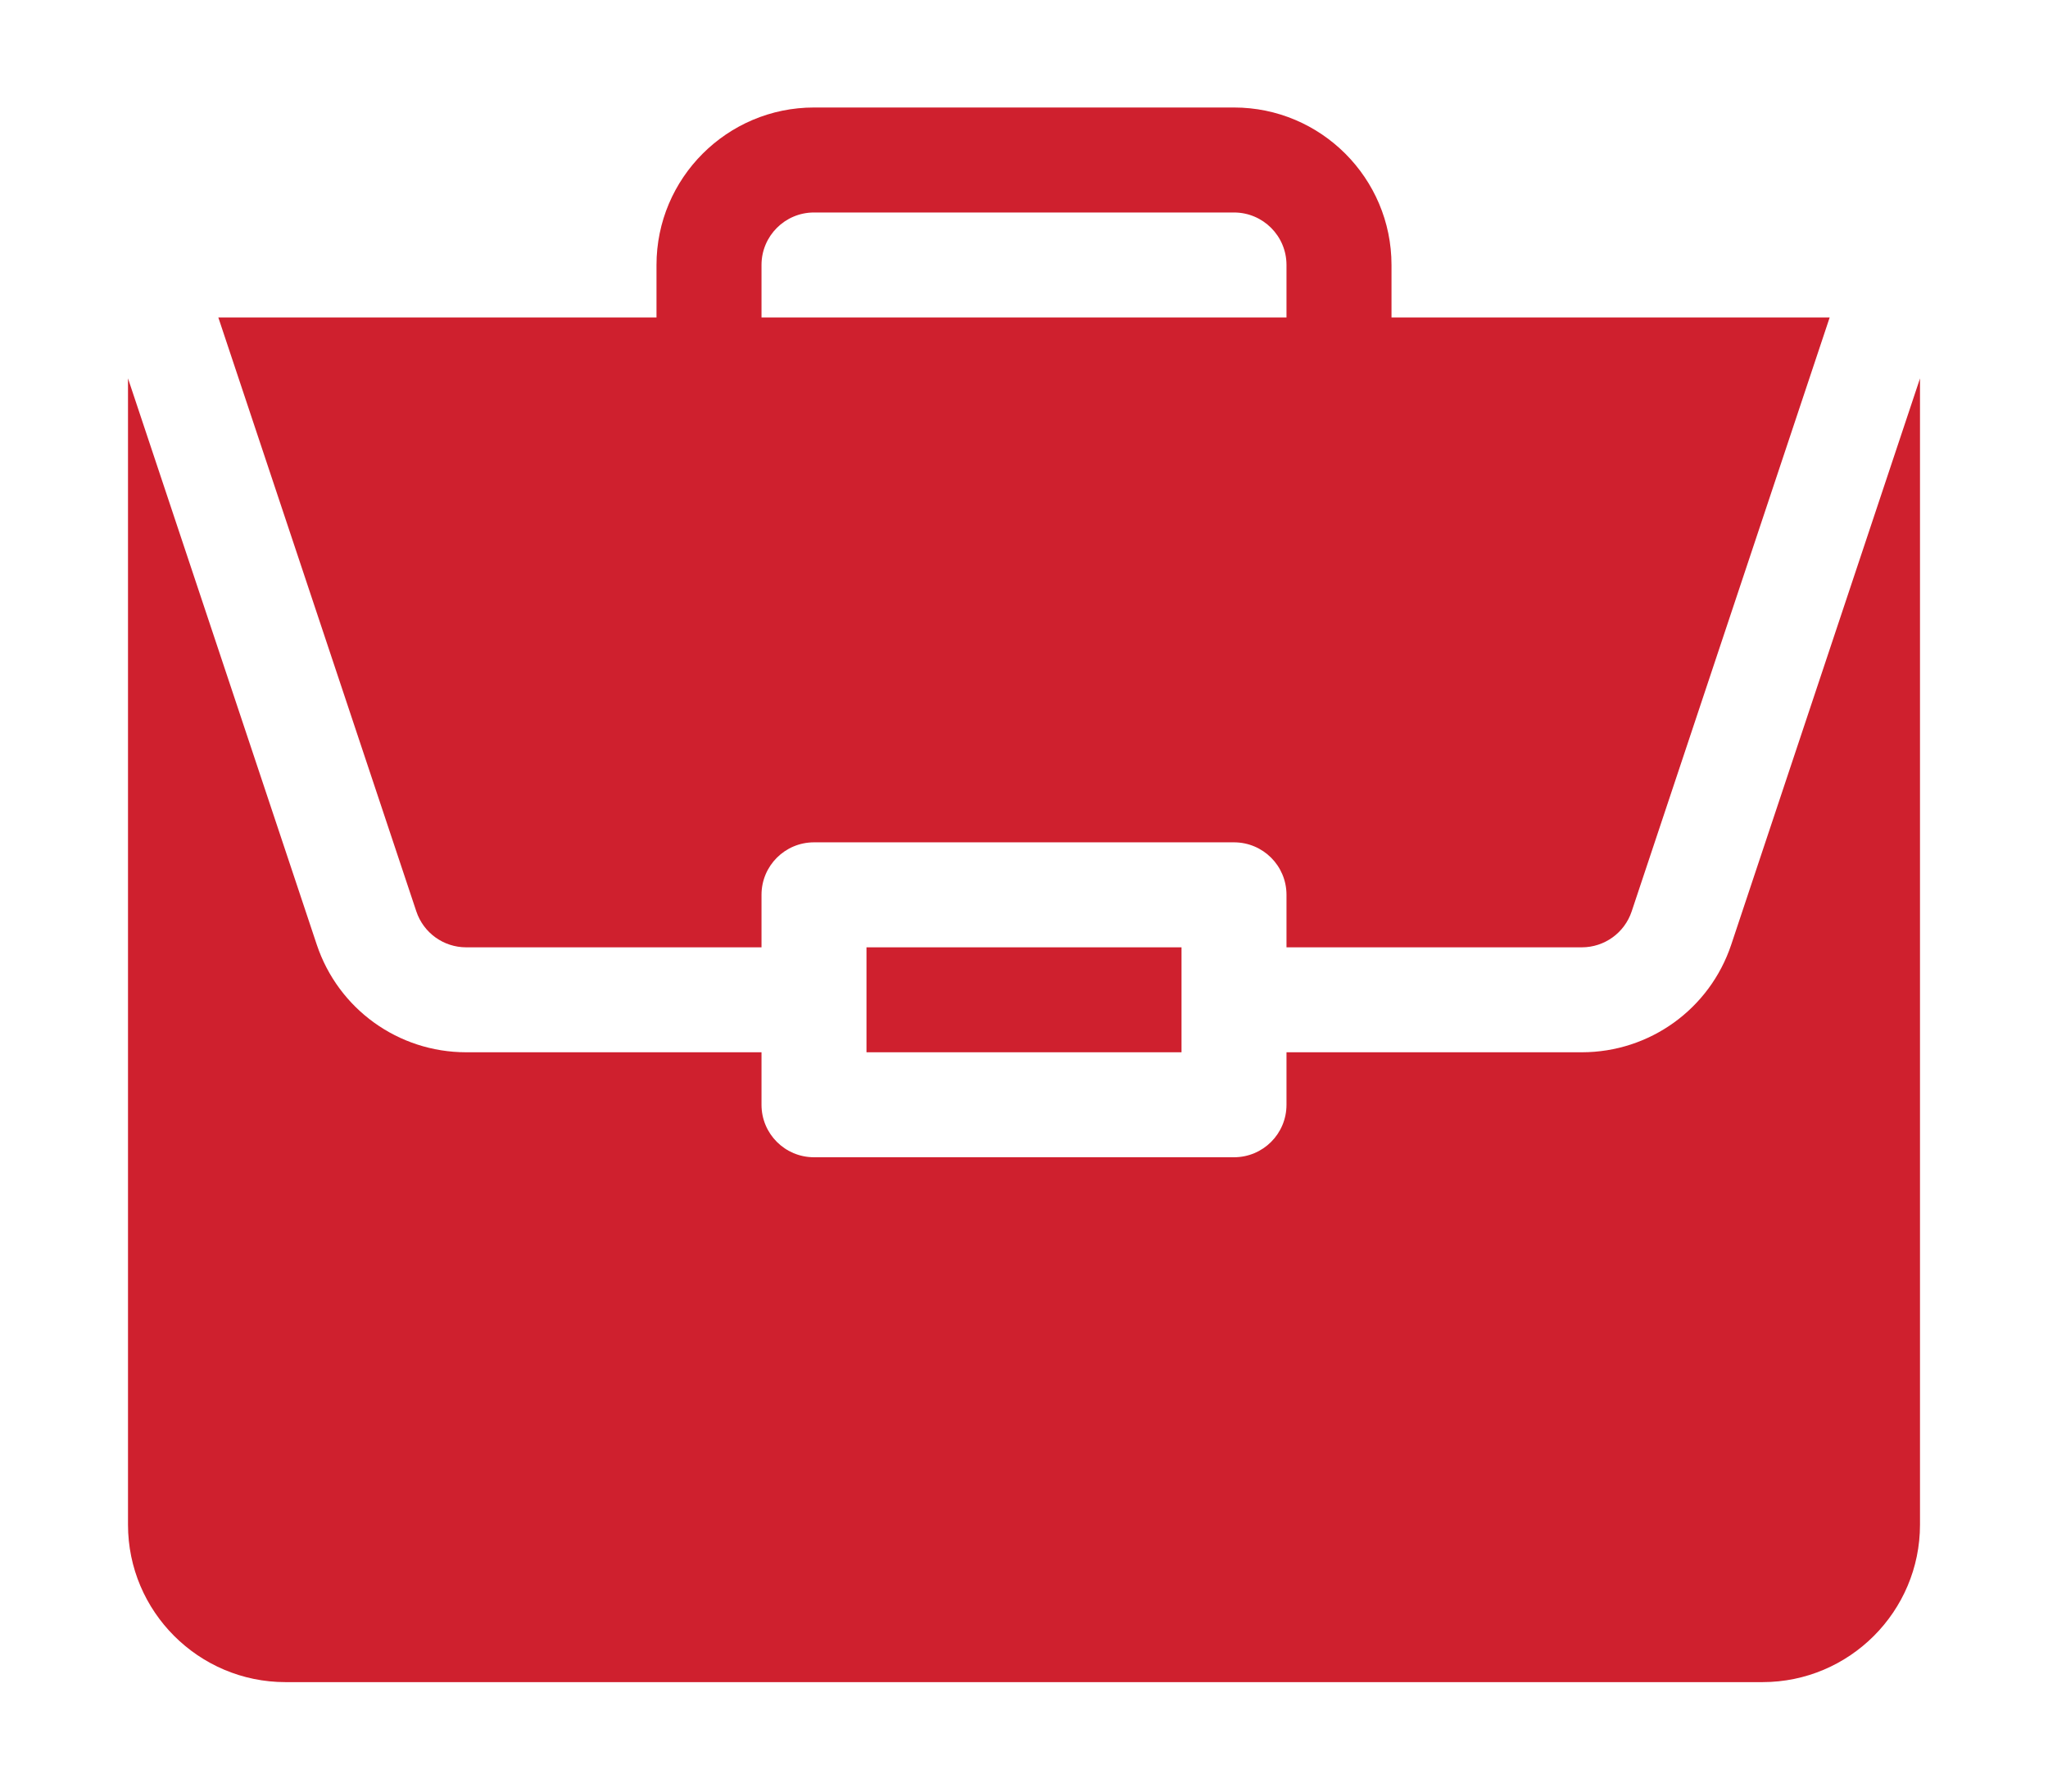
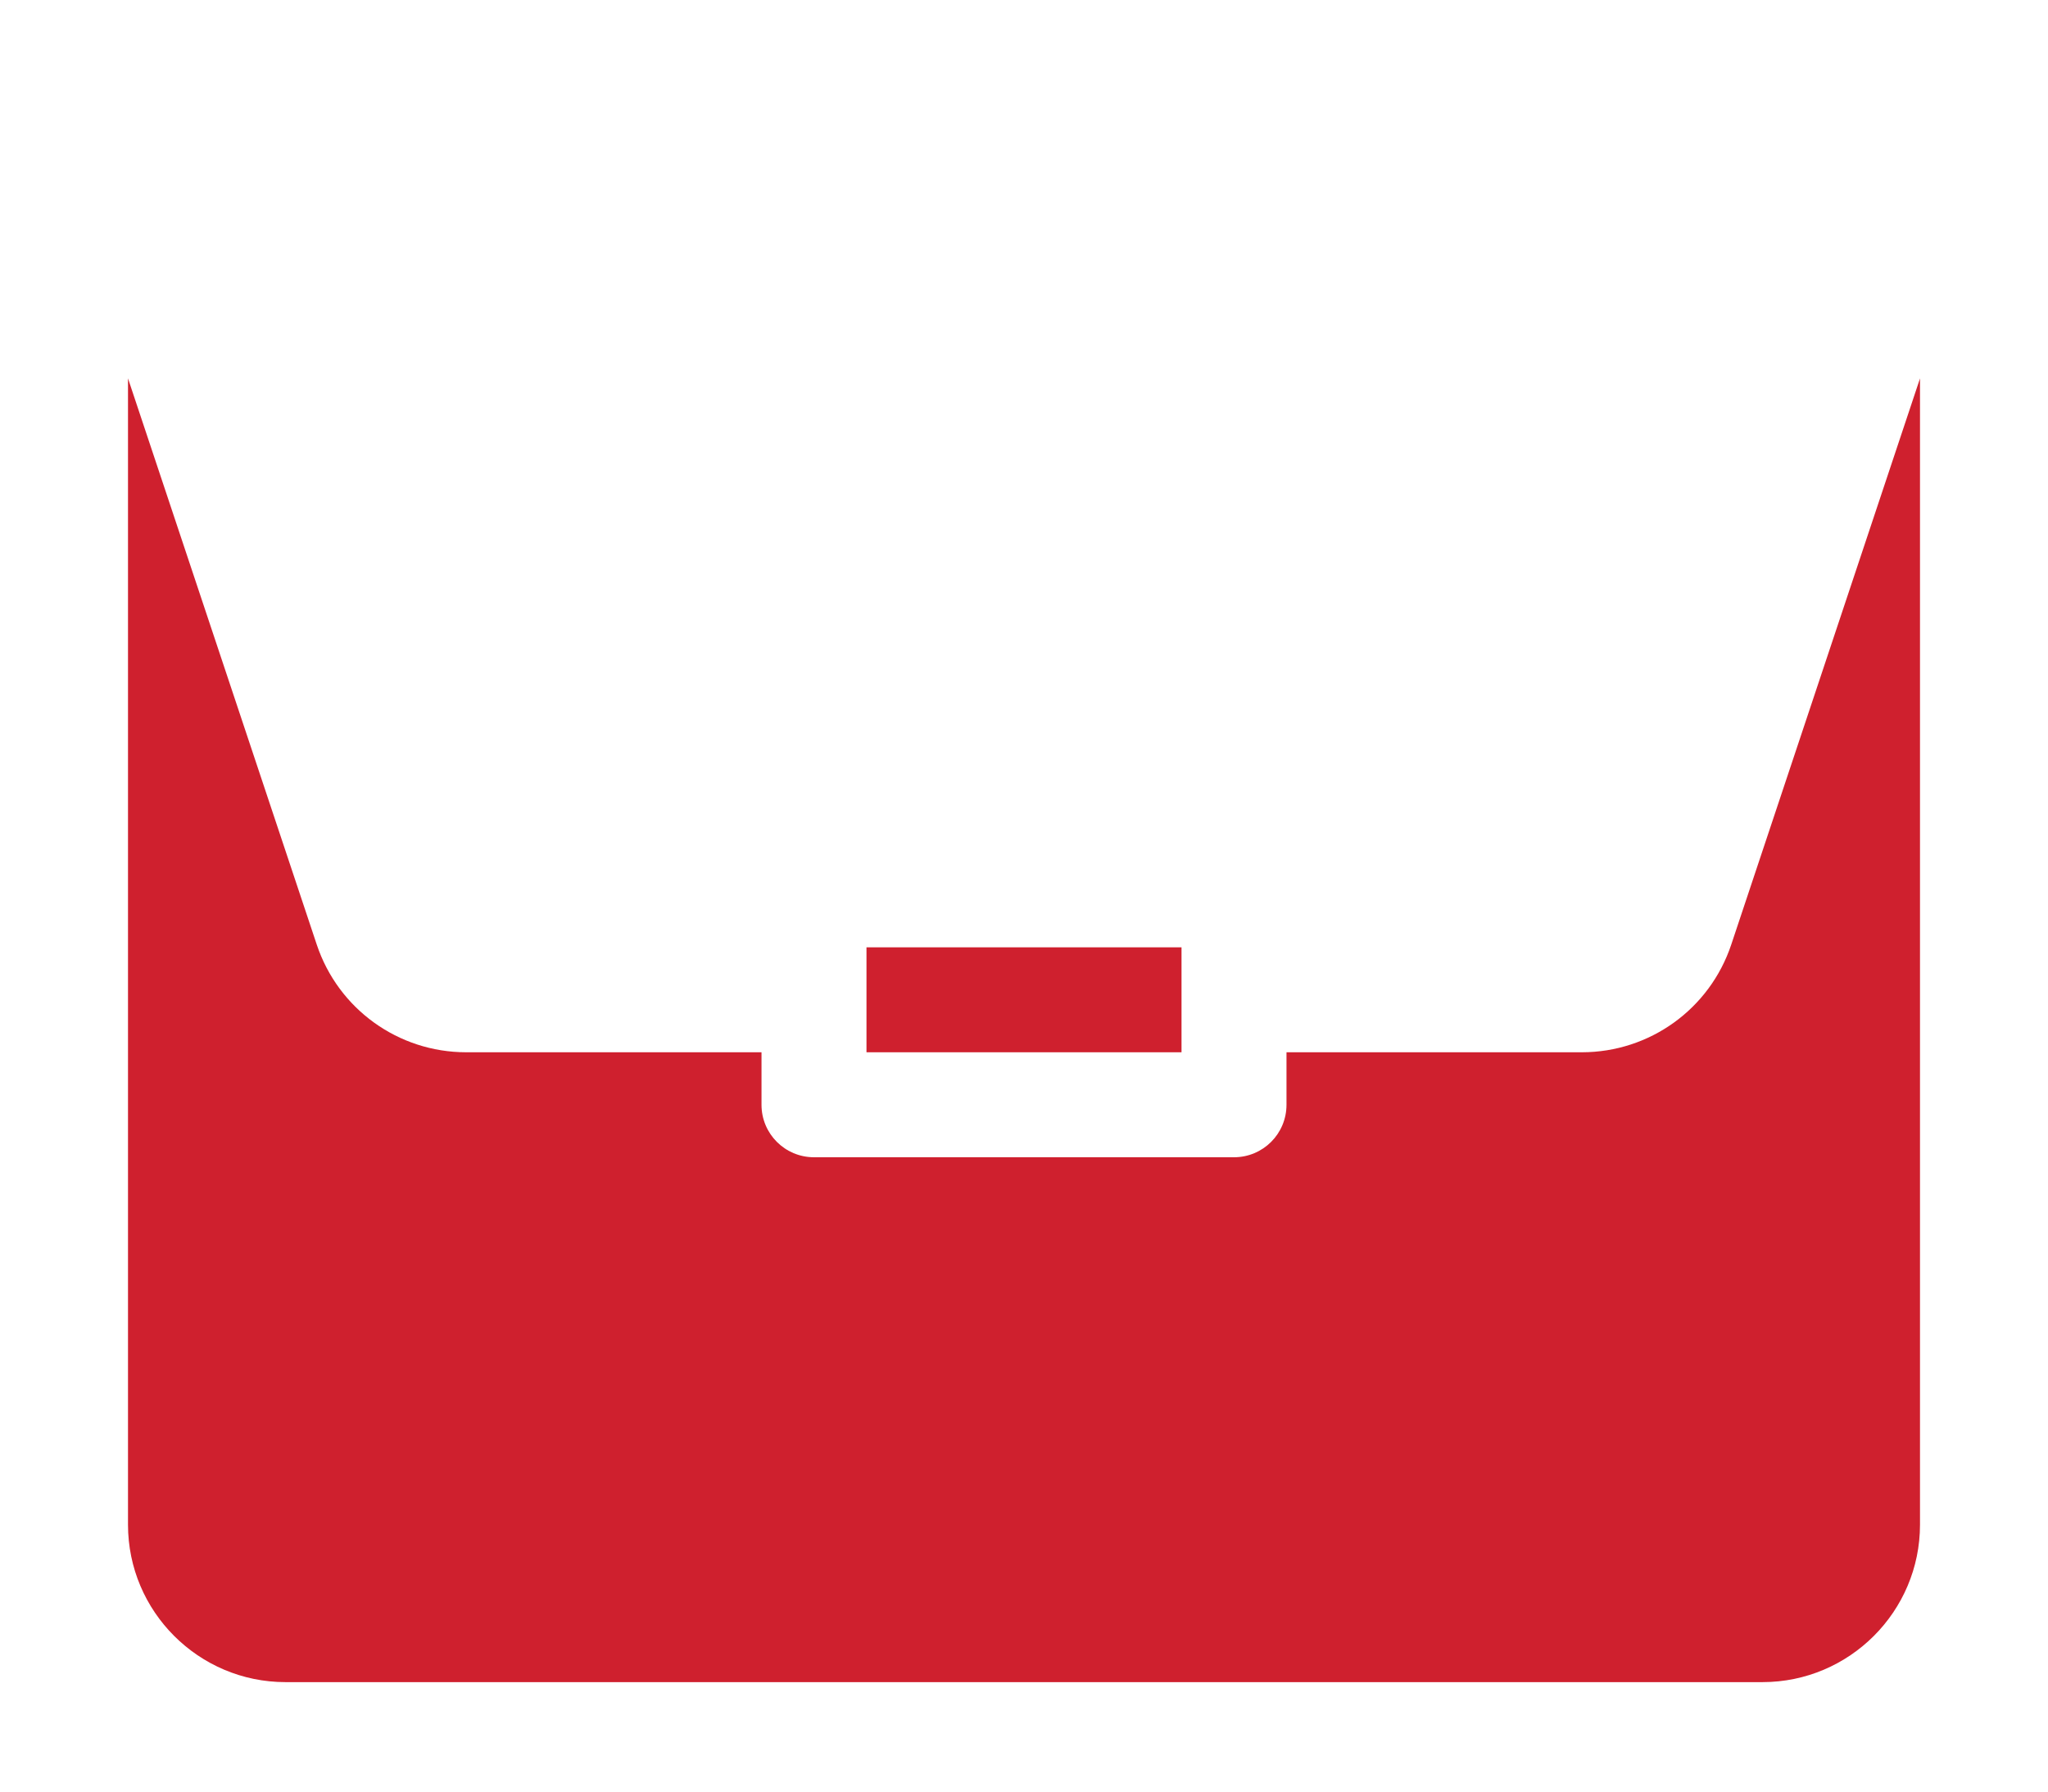
<svg xmlns="http://www.w3.org/2000/svg" width="24px" height="21px" viewBox="0 0 50 50" version="1.1">
  <title>GA- PI.1</title>
  <desc>Created with Sketch.</desc>
  <g id="GA--PI.1" stroke="none" stroke-width="1" fill="none" fill-rule="evenodd">
    <g id="work" transform="translate(0, 3)" fill="#CF202E" fill-rule="nonzero">
      <polygon id="Path" points="20.605 23.438 29.395 23.438 29.395 26.367 20.605 26.367" />
      <path d="M40.564,26.367 L32.324,26.367 L32.324,27.832 C32.324,28.642 31.669,29.297 30.859,29.297 L19.141,29.297 C18.331,29.297 17.676,28.642 17.676,27.832 L17.676,26.367 L9.436,26.367 C7.542,26.367 5.867,25.16 5.267,23.363 L0,7.56 L0,39.551 C0,41.974 1.971,43.945 4.395,43.945 L45.605,43.945 C48.029,43.945 50,41.974 50,39.551 L50,7.561 L44.733,23.363 C44.133,25.16 42.458,26.367 40.564,26.367 Z" id="Path" />
-       <path d="M30.859,0 L19.141,0 C16.718,0 14.746,1.971 14.746,4.395 L14.746,5.859 L2.52,5.859 L8.045,22.436 C8.245,23.035 8.805,23.438 9.436,23.438 L17.676,23.438 L17.676,21.973 C17.676,21.163 18.331,20.508 19.141,20.508 L30.859,20.508 C31.669,20.508 32.324,21.163 32.324,21.973 L32.324,23.438 L40.564,23.438 C41.195,23.438 41.755,23.035 41.955,22.436 L47.48,5.859 L35.254,5.859 L35.254,4.395 C35.254,1.971 33.282,0 30.859,0 Z M17.676,5.859 L17.676,4.395 C17.676,3.586 18.332,2.93 19.141,2.93 L30.859,2.93 C31.668,2.93 32.324,3.586 32.324,4.395 L32.324,5.859 L17.676,5.859 Z" id="Shape" />
    </g>
  </g>
</svg>